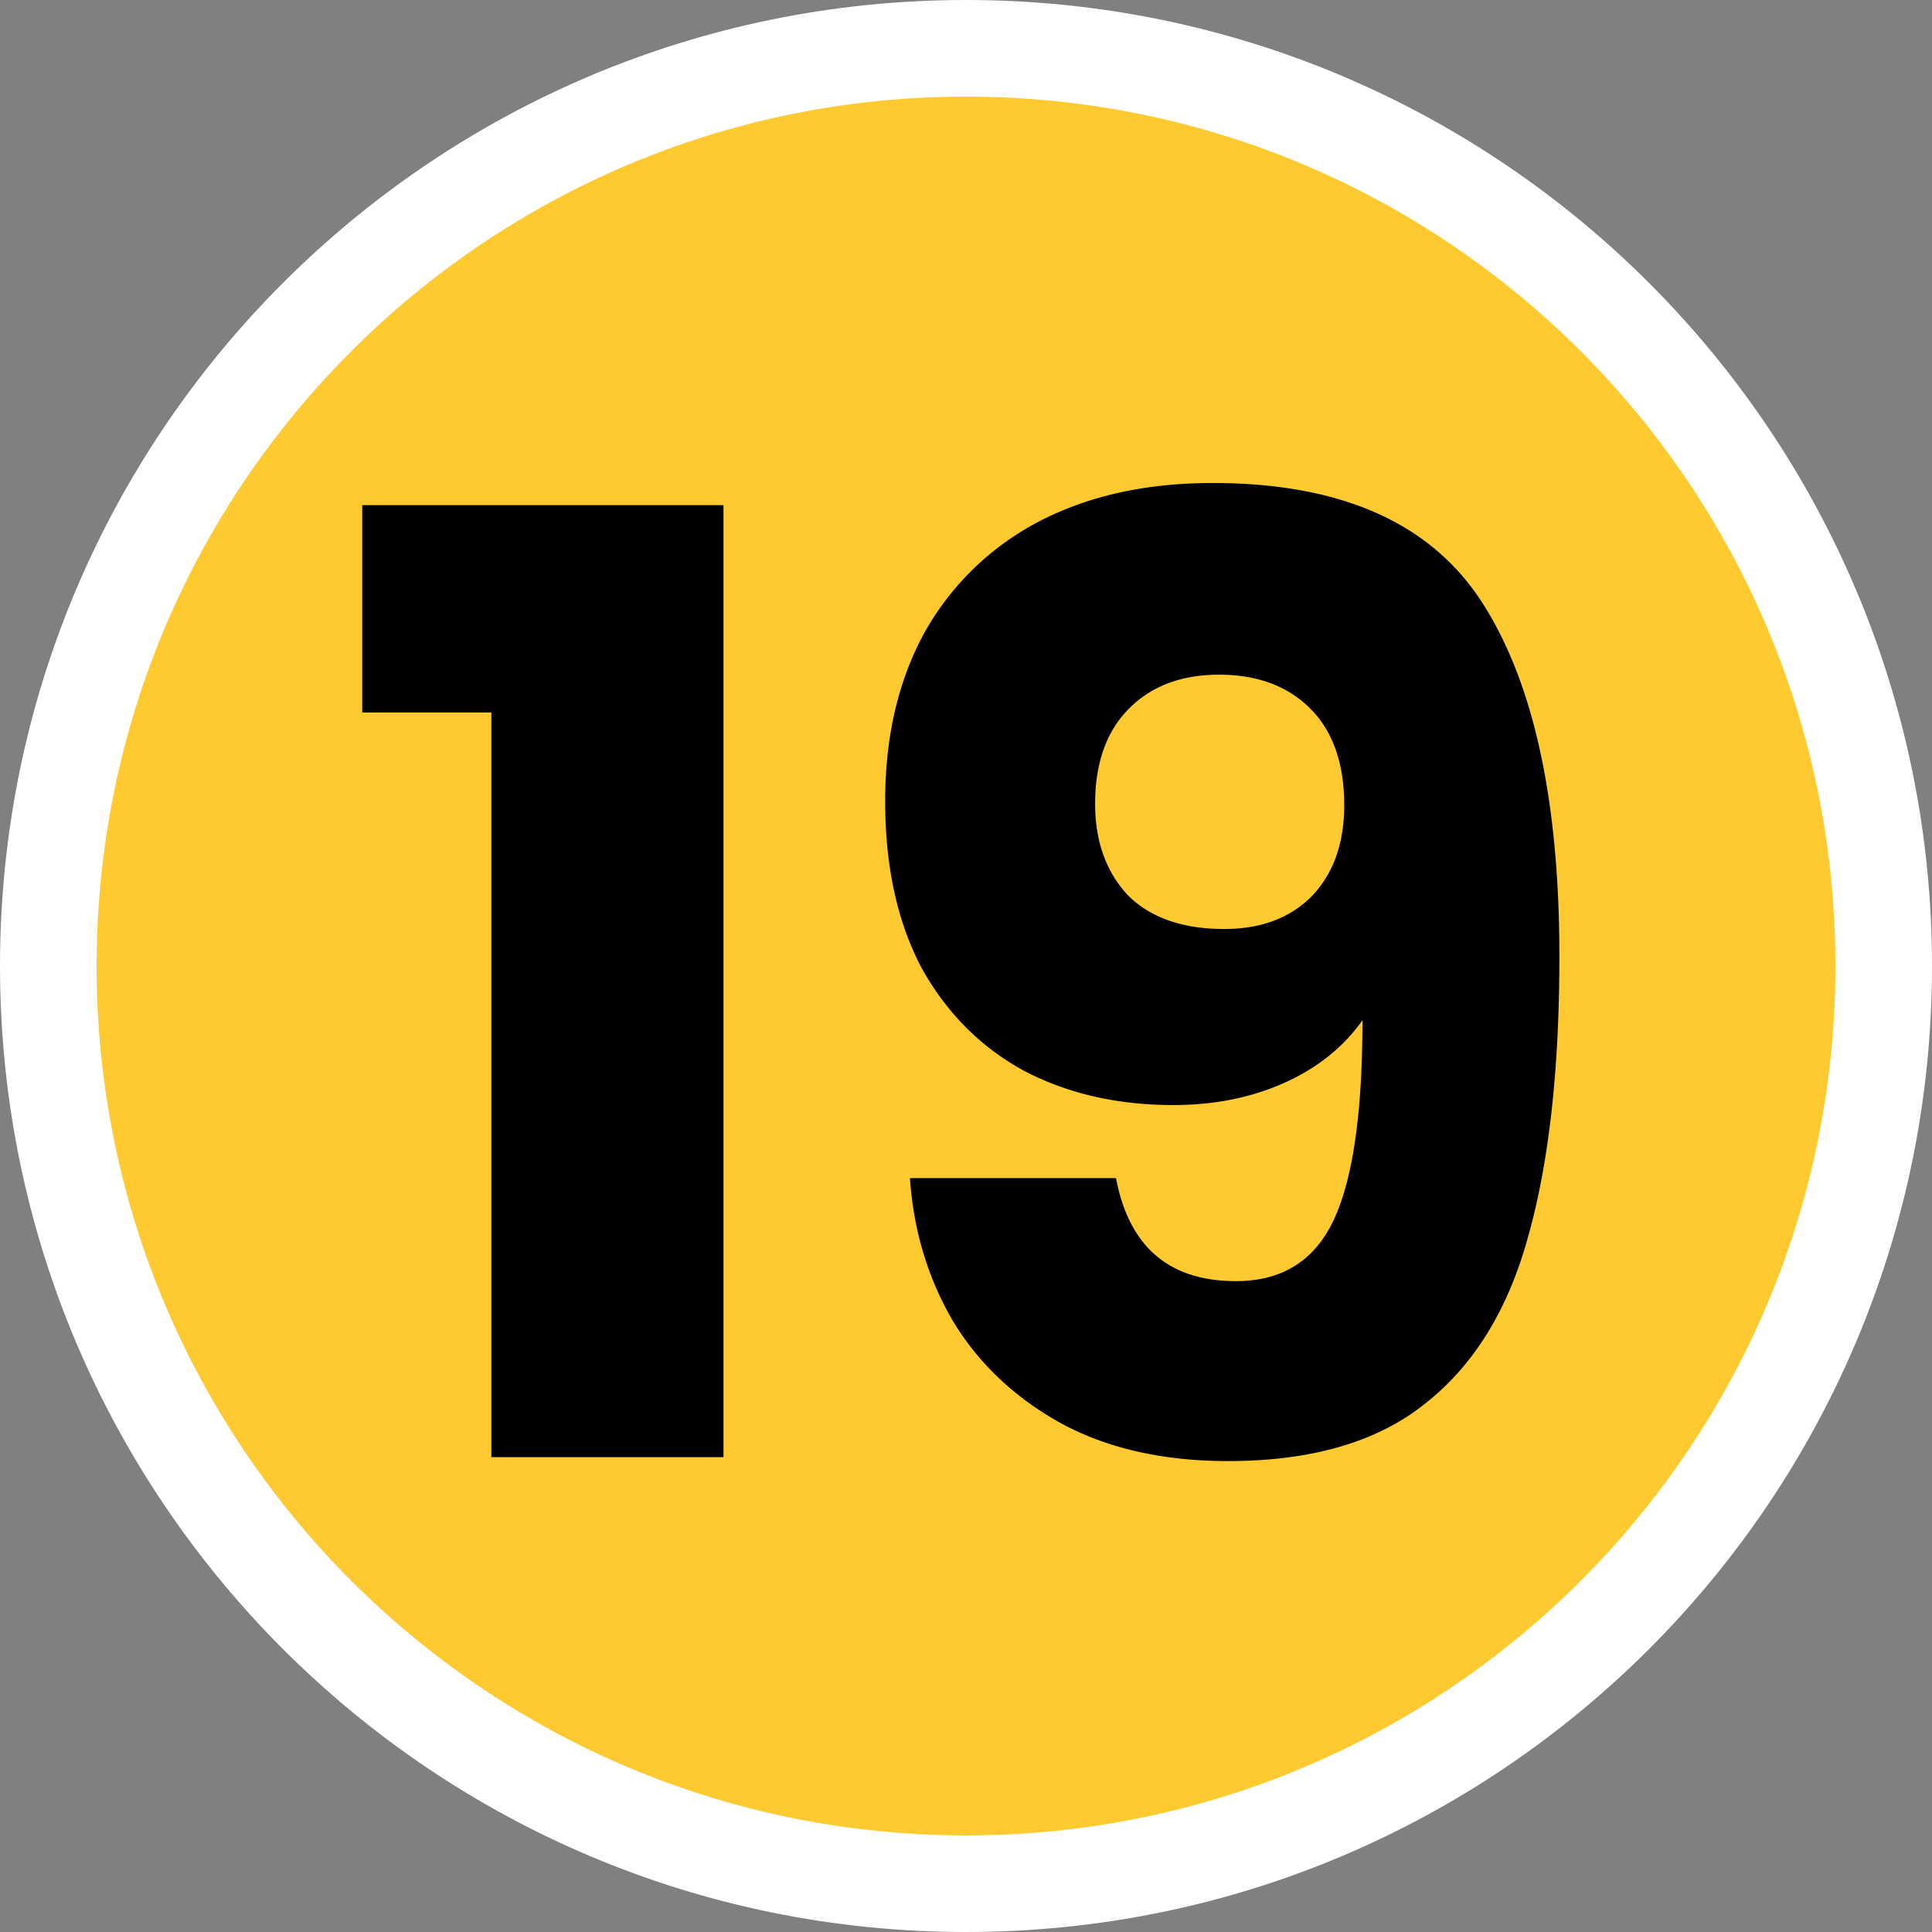
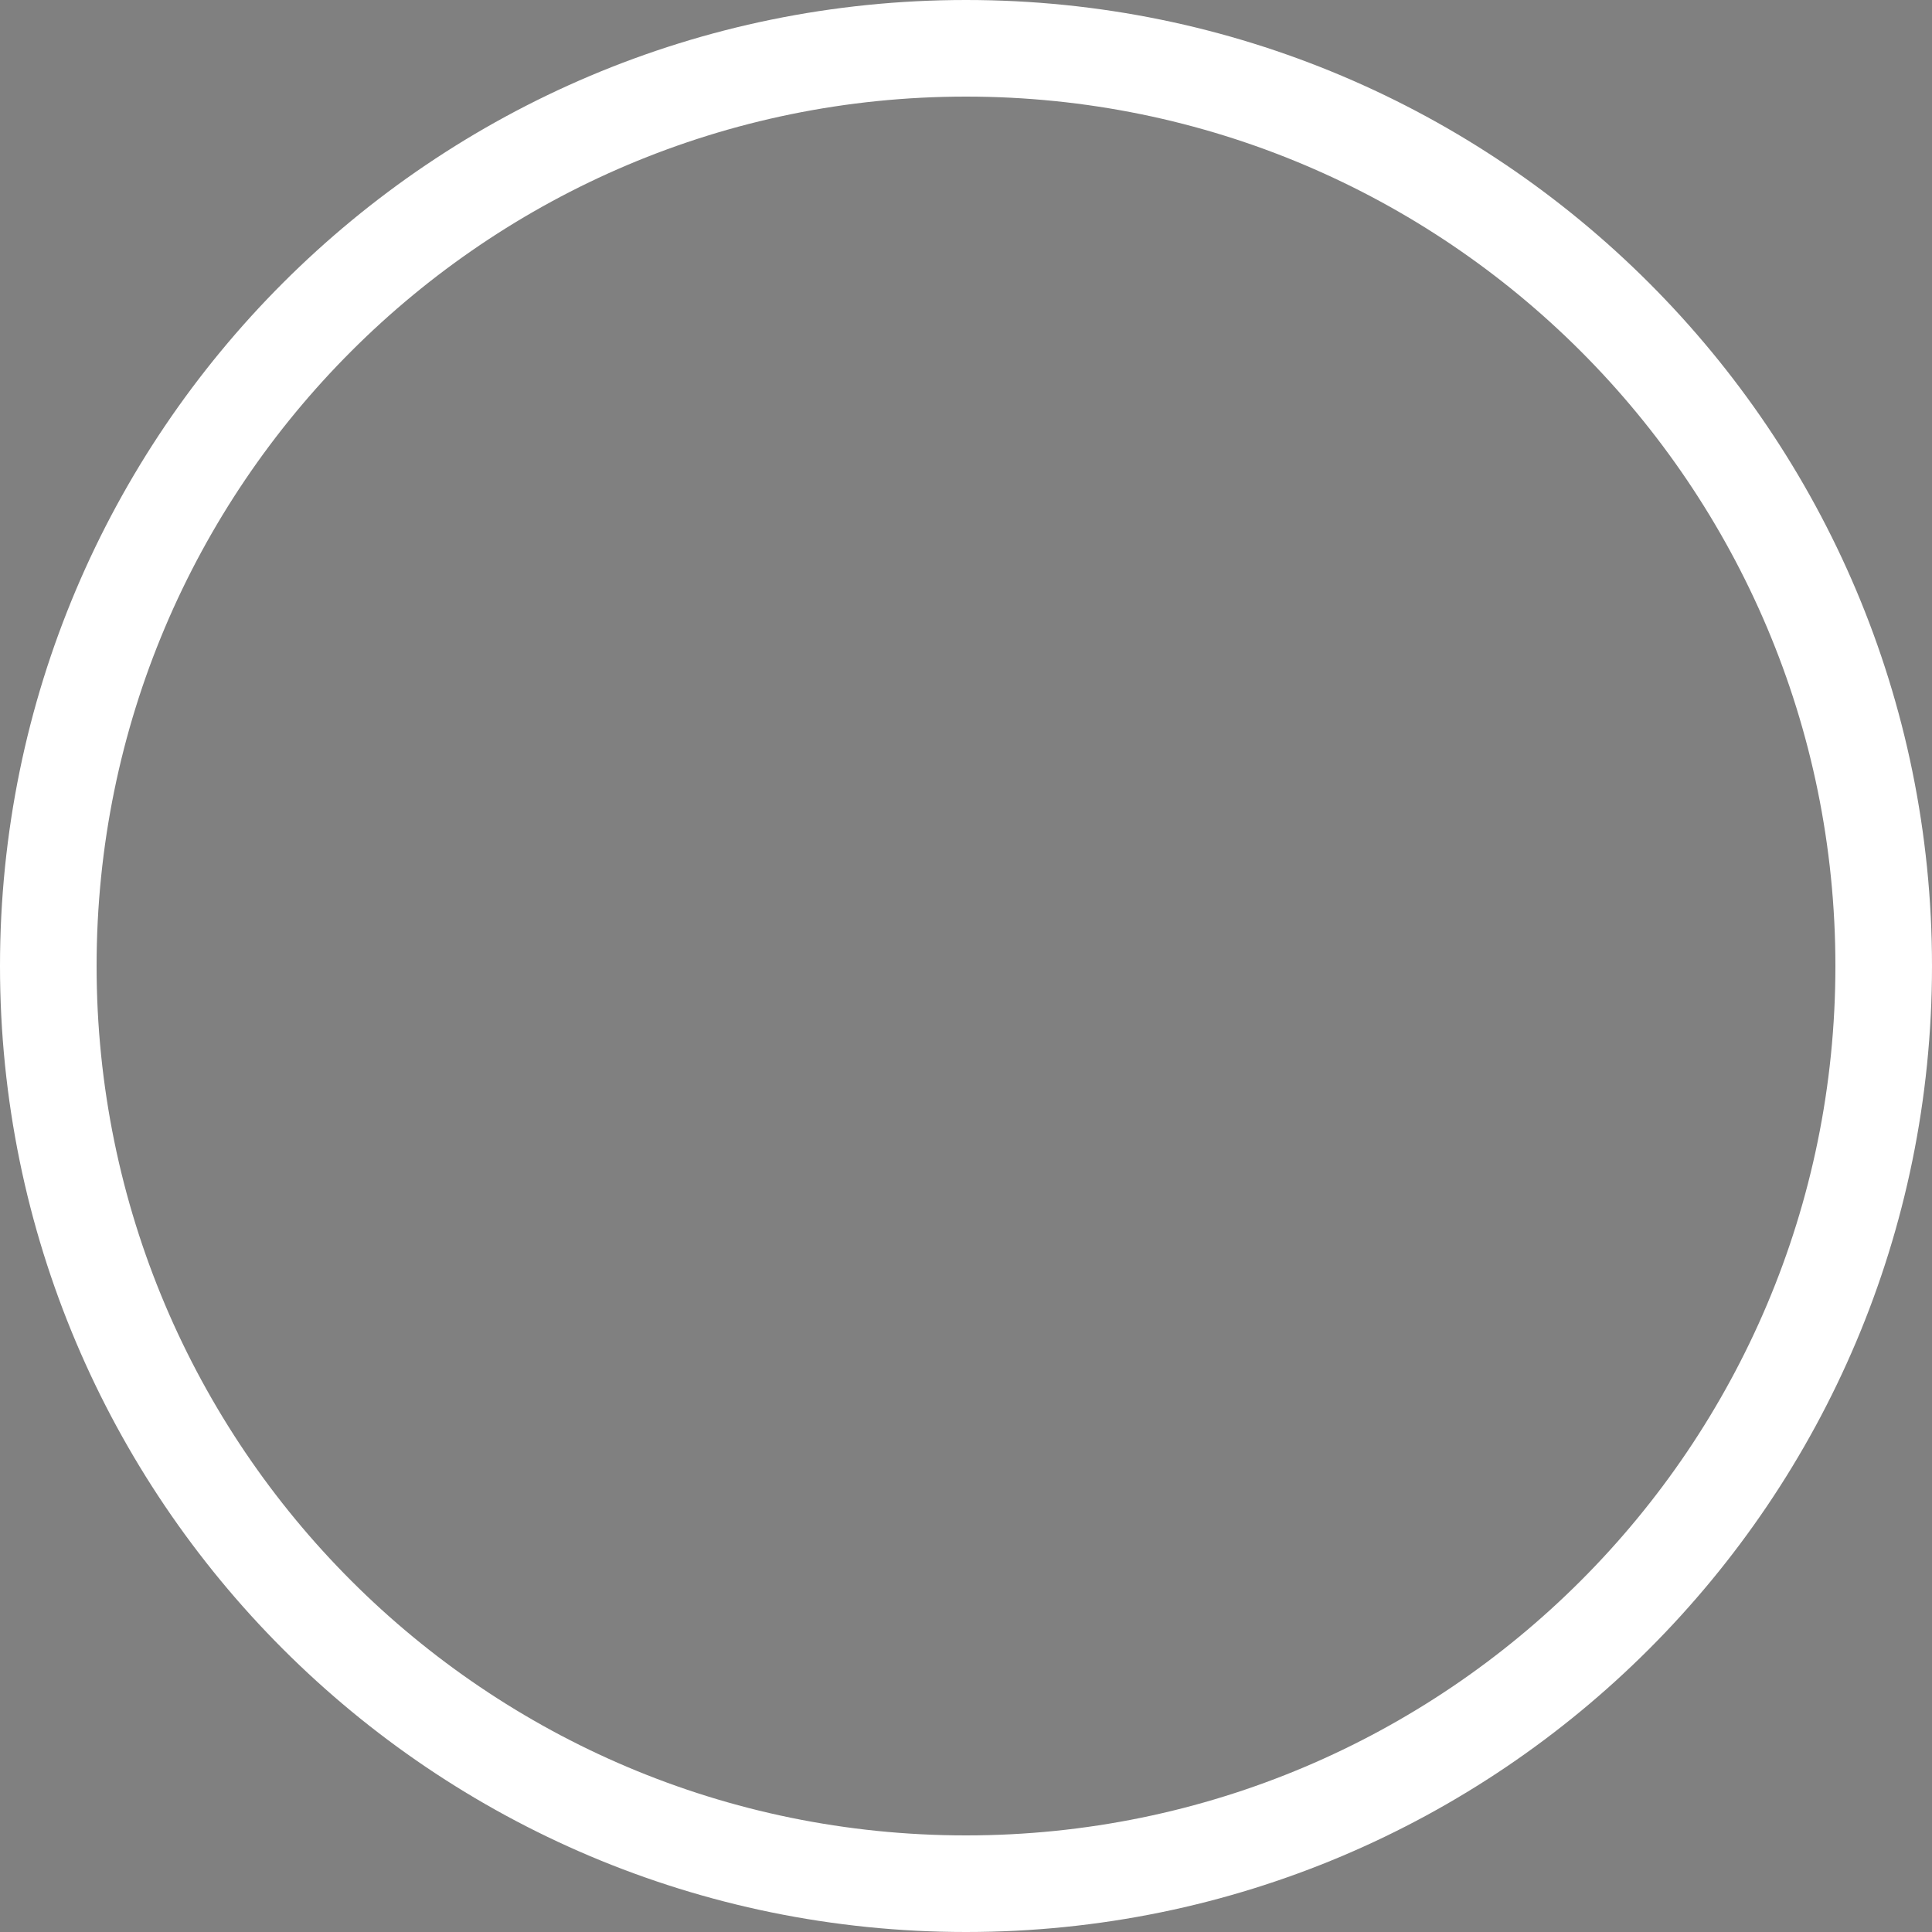
<svg xmlns="http://www.w3.org/2000/svg" width="72" height="72" viewBox="0 0 72 72">
  <rect x="0" y="0" width="72" height="72" fill="#808080" stroke="none" />
  <g fill="none" fill-rule="evenodd">
-     <path d="M70.5 36c0 19.054-15.446 34.5-34.5 34.5C16.946 70.5 1.5 55.054 1.5 36 1.5 16.946 16.946 1.5 36 1.5c19.054 0 34.5 15.446 34.5 34.5z" fill="#FFC930" fill-rule="nonzero" />
    <path d="M36 68.4c17.894 0 32.4-14.506 32.4-32.4S53.894 3.6 36 3.6 3.6 18.106 3.6 36 18.106 68.4 36 68.4zm0 3.6c19.882 0 36-16.118 36-36S55.882 0 36 0 0 16.118 0 36s16.118 36 36 36z" fill="#FFF" />
-     <path fill="#000" fill-rule="nonzero" d="M13.5 26.554v-7.728h13.462v35.478h-8.65v-27.75zM41.59 43.904c.486 2.56 1.976 3.84 4.47 3.84 1.718 0 2.933-.762 3.646-2.285.713-1.523 1.069-4.001 1.069-7.436-.713 1.005-1.685 1.782-2.916 2.333-1.231.55-2.608.826-4.131.826-2.074 0-3.92-.421-5.54-1.263-1.62-.875-2.9-2.155-3.84-3.84-.907-1.717-1.36-3.79-1.36-6.22 0-2.398.485-4.488 1.457-6.27a10.383 10.383 0 0 1 4.229-4.131C40.52 18.486 42.69 18 45.186 18c4.795 0 8.149 1.49 10.06 4.471 1.912 2.981 2.868 7.371 2.868 13.17 0 4.213-.39 7.696-1.167 10.45-.745 2.721-2.025 4.795-3.84 6.22-1.781 1.426-4.227 2.139-7.338 2.139-2.462 0-4.568-.486-6.318-1.458-1.717-.972-3.045-2.252-3.985-3.84-.907-1.587-1.426-3.337-1.555-5.248h7.679zm4.033-9.283c1.361 0 2.447-.405 3.257-1.215.81-.842 1.215-1.976 1.215-3.402 0-1.555-.422-2.754-1.264-3.596-.842-.843-1.976-1.264-3.402-1.264-1.426 0-2.56.438-3.402 1.312-.81.843-1.215 2.01-1.215 3.5 0 1.393.405 2.527 1.215 3.402.842.842 2.041 1.263 3.596 1.263z" />
  </g>
</svg>